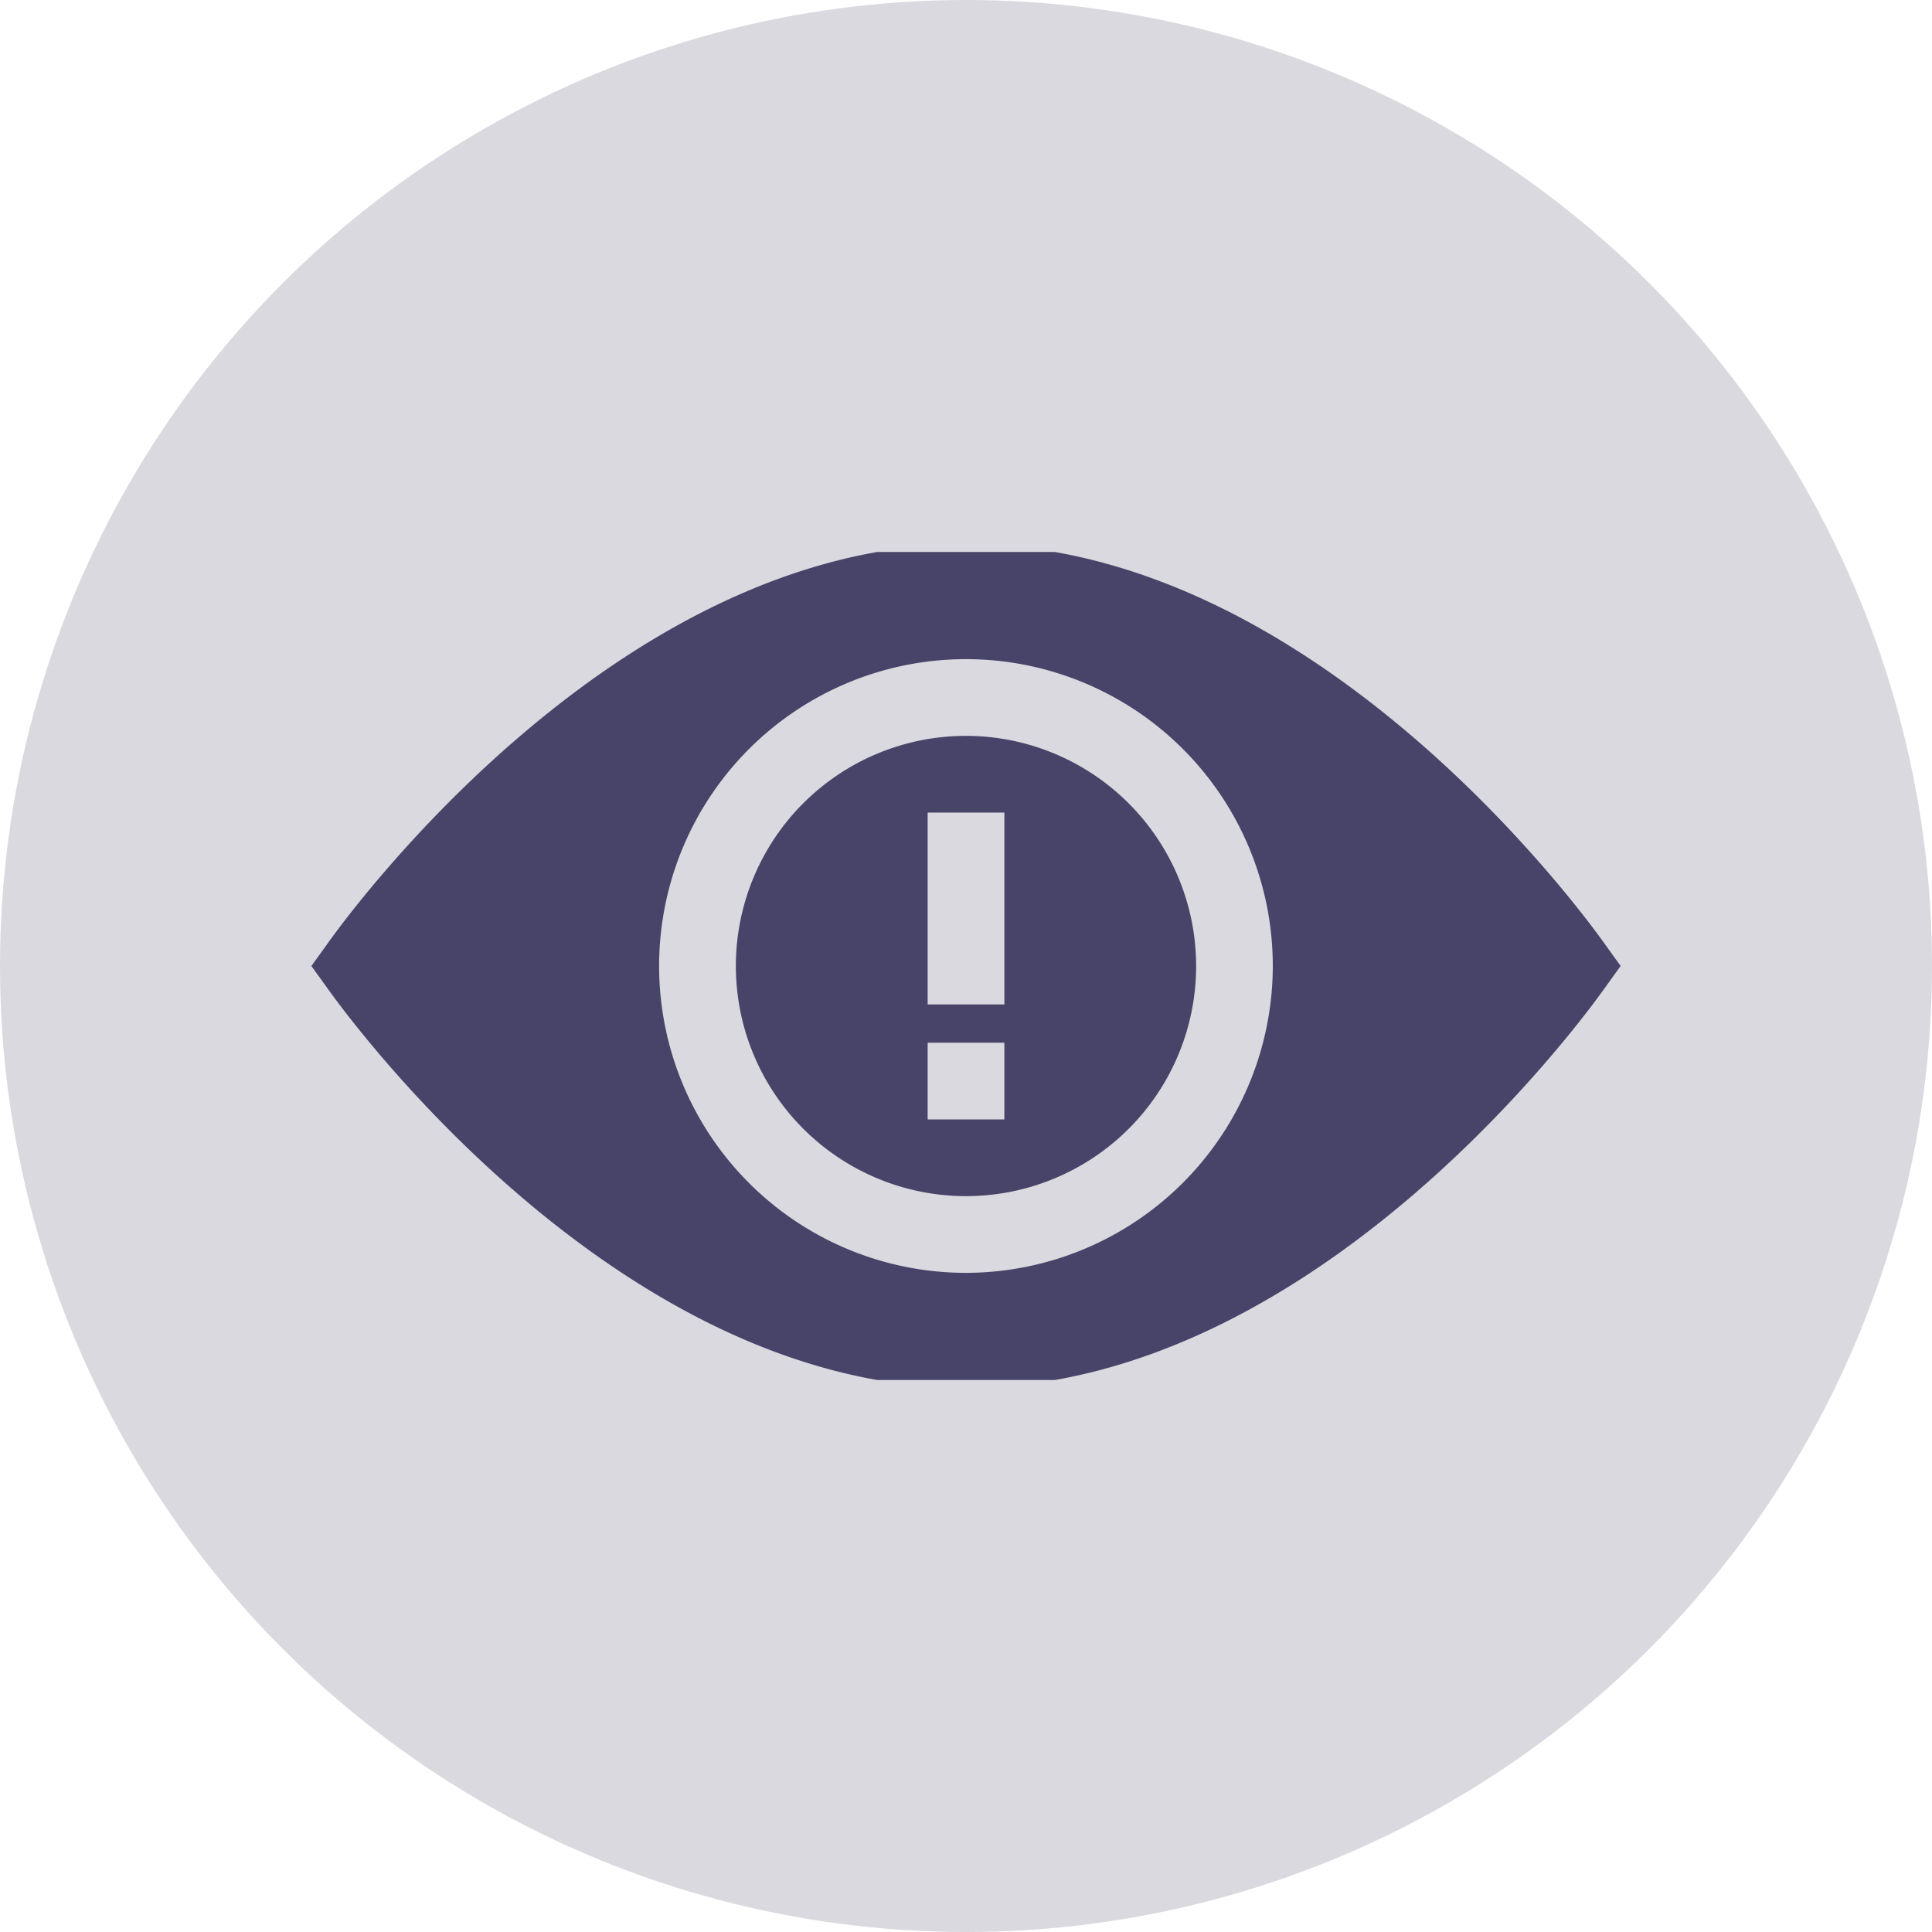
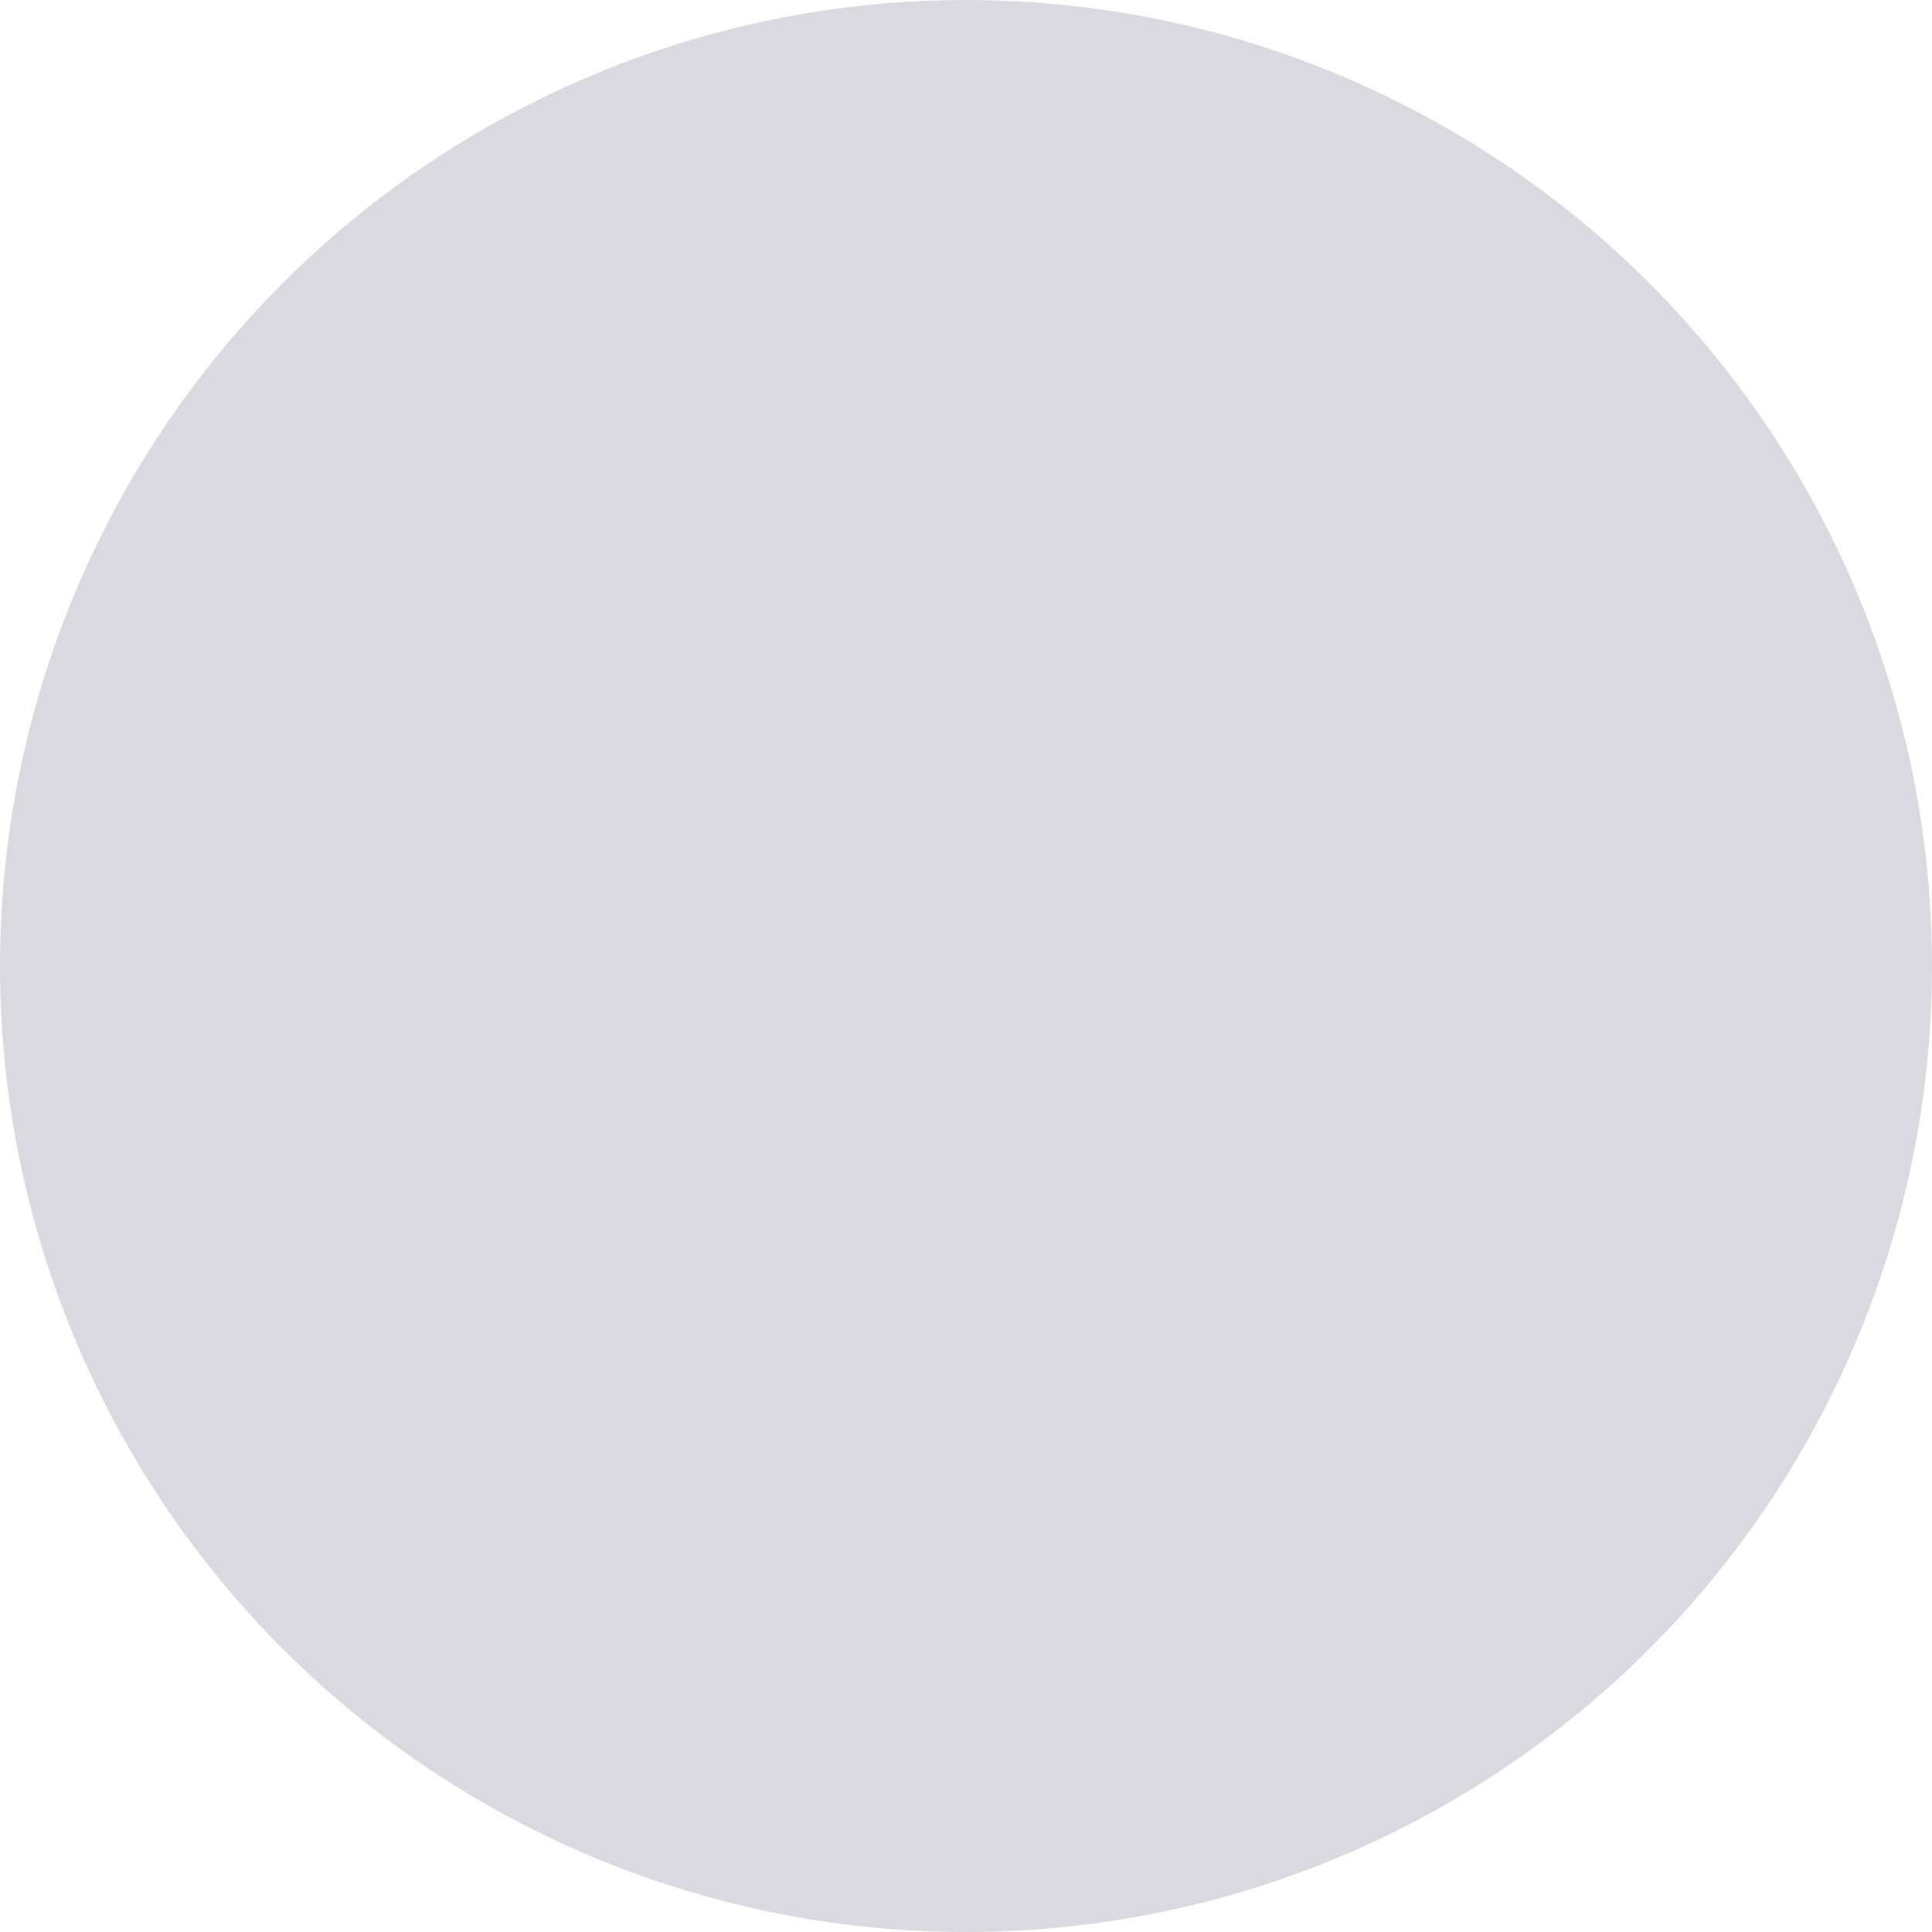
<svg xmlns="http://www.w3.org/2000/svg" width="84" height="84" viewBox="0 0 84 84">
  <defs>
    <clipPath id="clip-path">
      <rect id="Rectangle_244" data-name="Rectangle 244" width="58" height="36" transform="translate(-0.174 0.344)" fill="#484368" />
    </clipPath>
  </defs>
  <g id="icn2" transform="translate(-758 -3019)">
    <circle id="Ellipse_10" data-name="Ellipse 10" cx="42" cy="42" r="42" transform="translate(758 3019)" fill="#484468" opacity="0.2" />
    <g id="Group_230" data-name="Group 230" transform="translate(771.592 3042.656)">
      <g id="Group_163" data-name="Group 163" transform="translate(-0.418 0)" clip-path="url(#clip-path)">
-         <path id="Path_25" data-name="Path 25" d="M176.006,75a10.006,10.006,0,1,0,10.006,10.006A10.017,10.017,0,0,0,176.006,75m1.668,16.676h-3.335V88.341h3.335Zm0-5h-3.335V78.335h3.335Z" transform="translate(-147.18 -66.662)" fill="#484368" />
-         <path id="Path_26" data-name="Path 26" d="M28.461,0C13.045,0,1.205,16.663.7,17.373l-.7.971.7.971c.508.71,12.348,17.373,27.764,17.373S55.716,20.024,56.224,19.314l.7-.971-.7-.971C55.716,16.663,43.877,0,28.461,0Zm0,31.685A13.341,13.341,0,1,1,41.8,18.344,13.356,13.356,0,0,1,28.461,31.685" transform="translate(0.365 0)" fill="#484368" />
-       </g>
+         </g>
    </g>
  </g>
</svg>